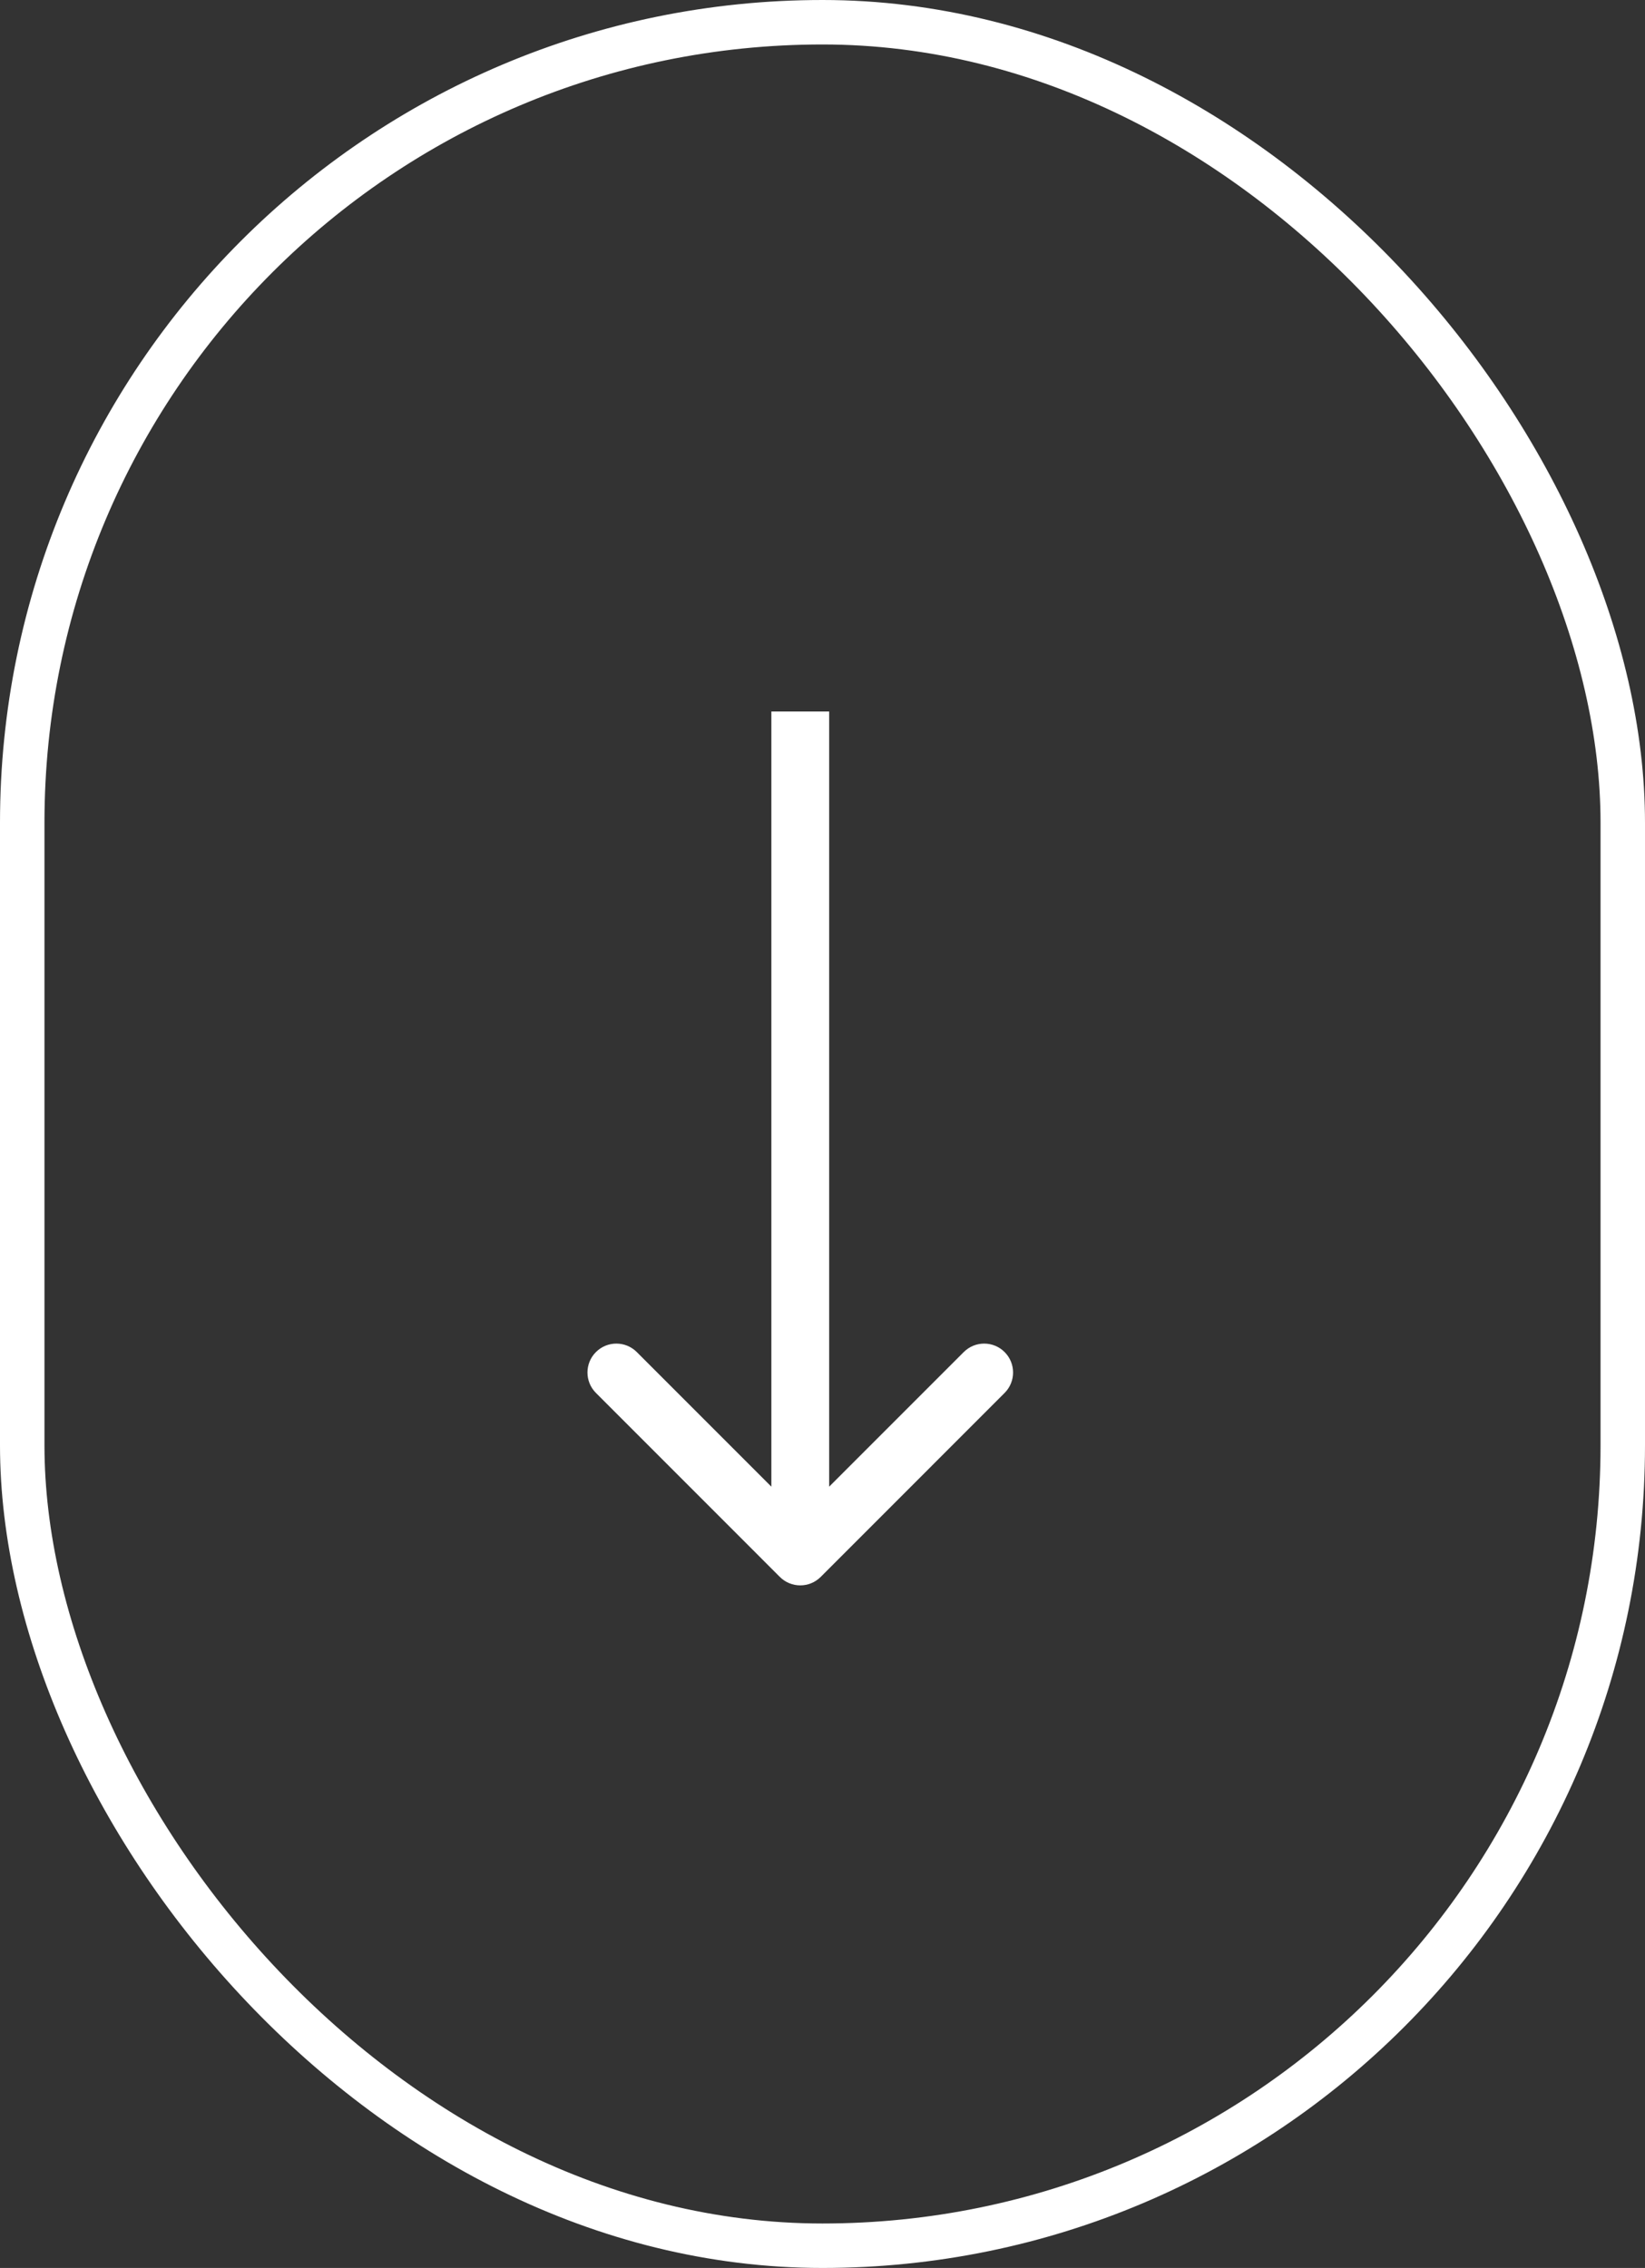
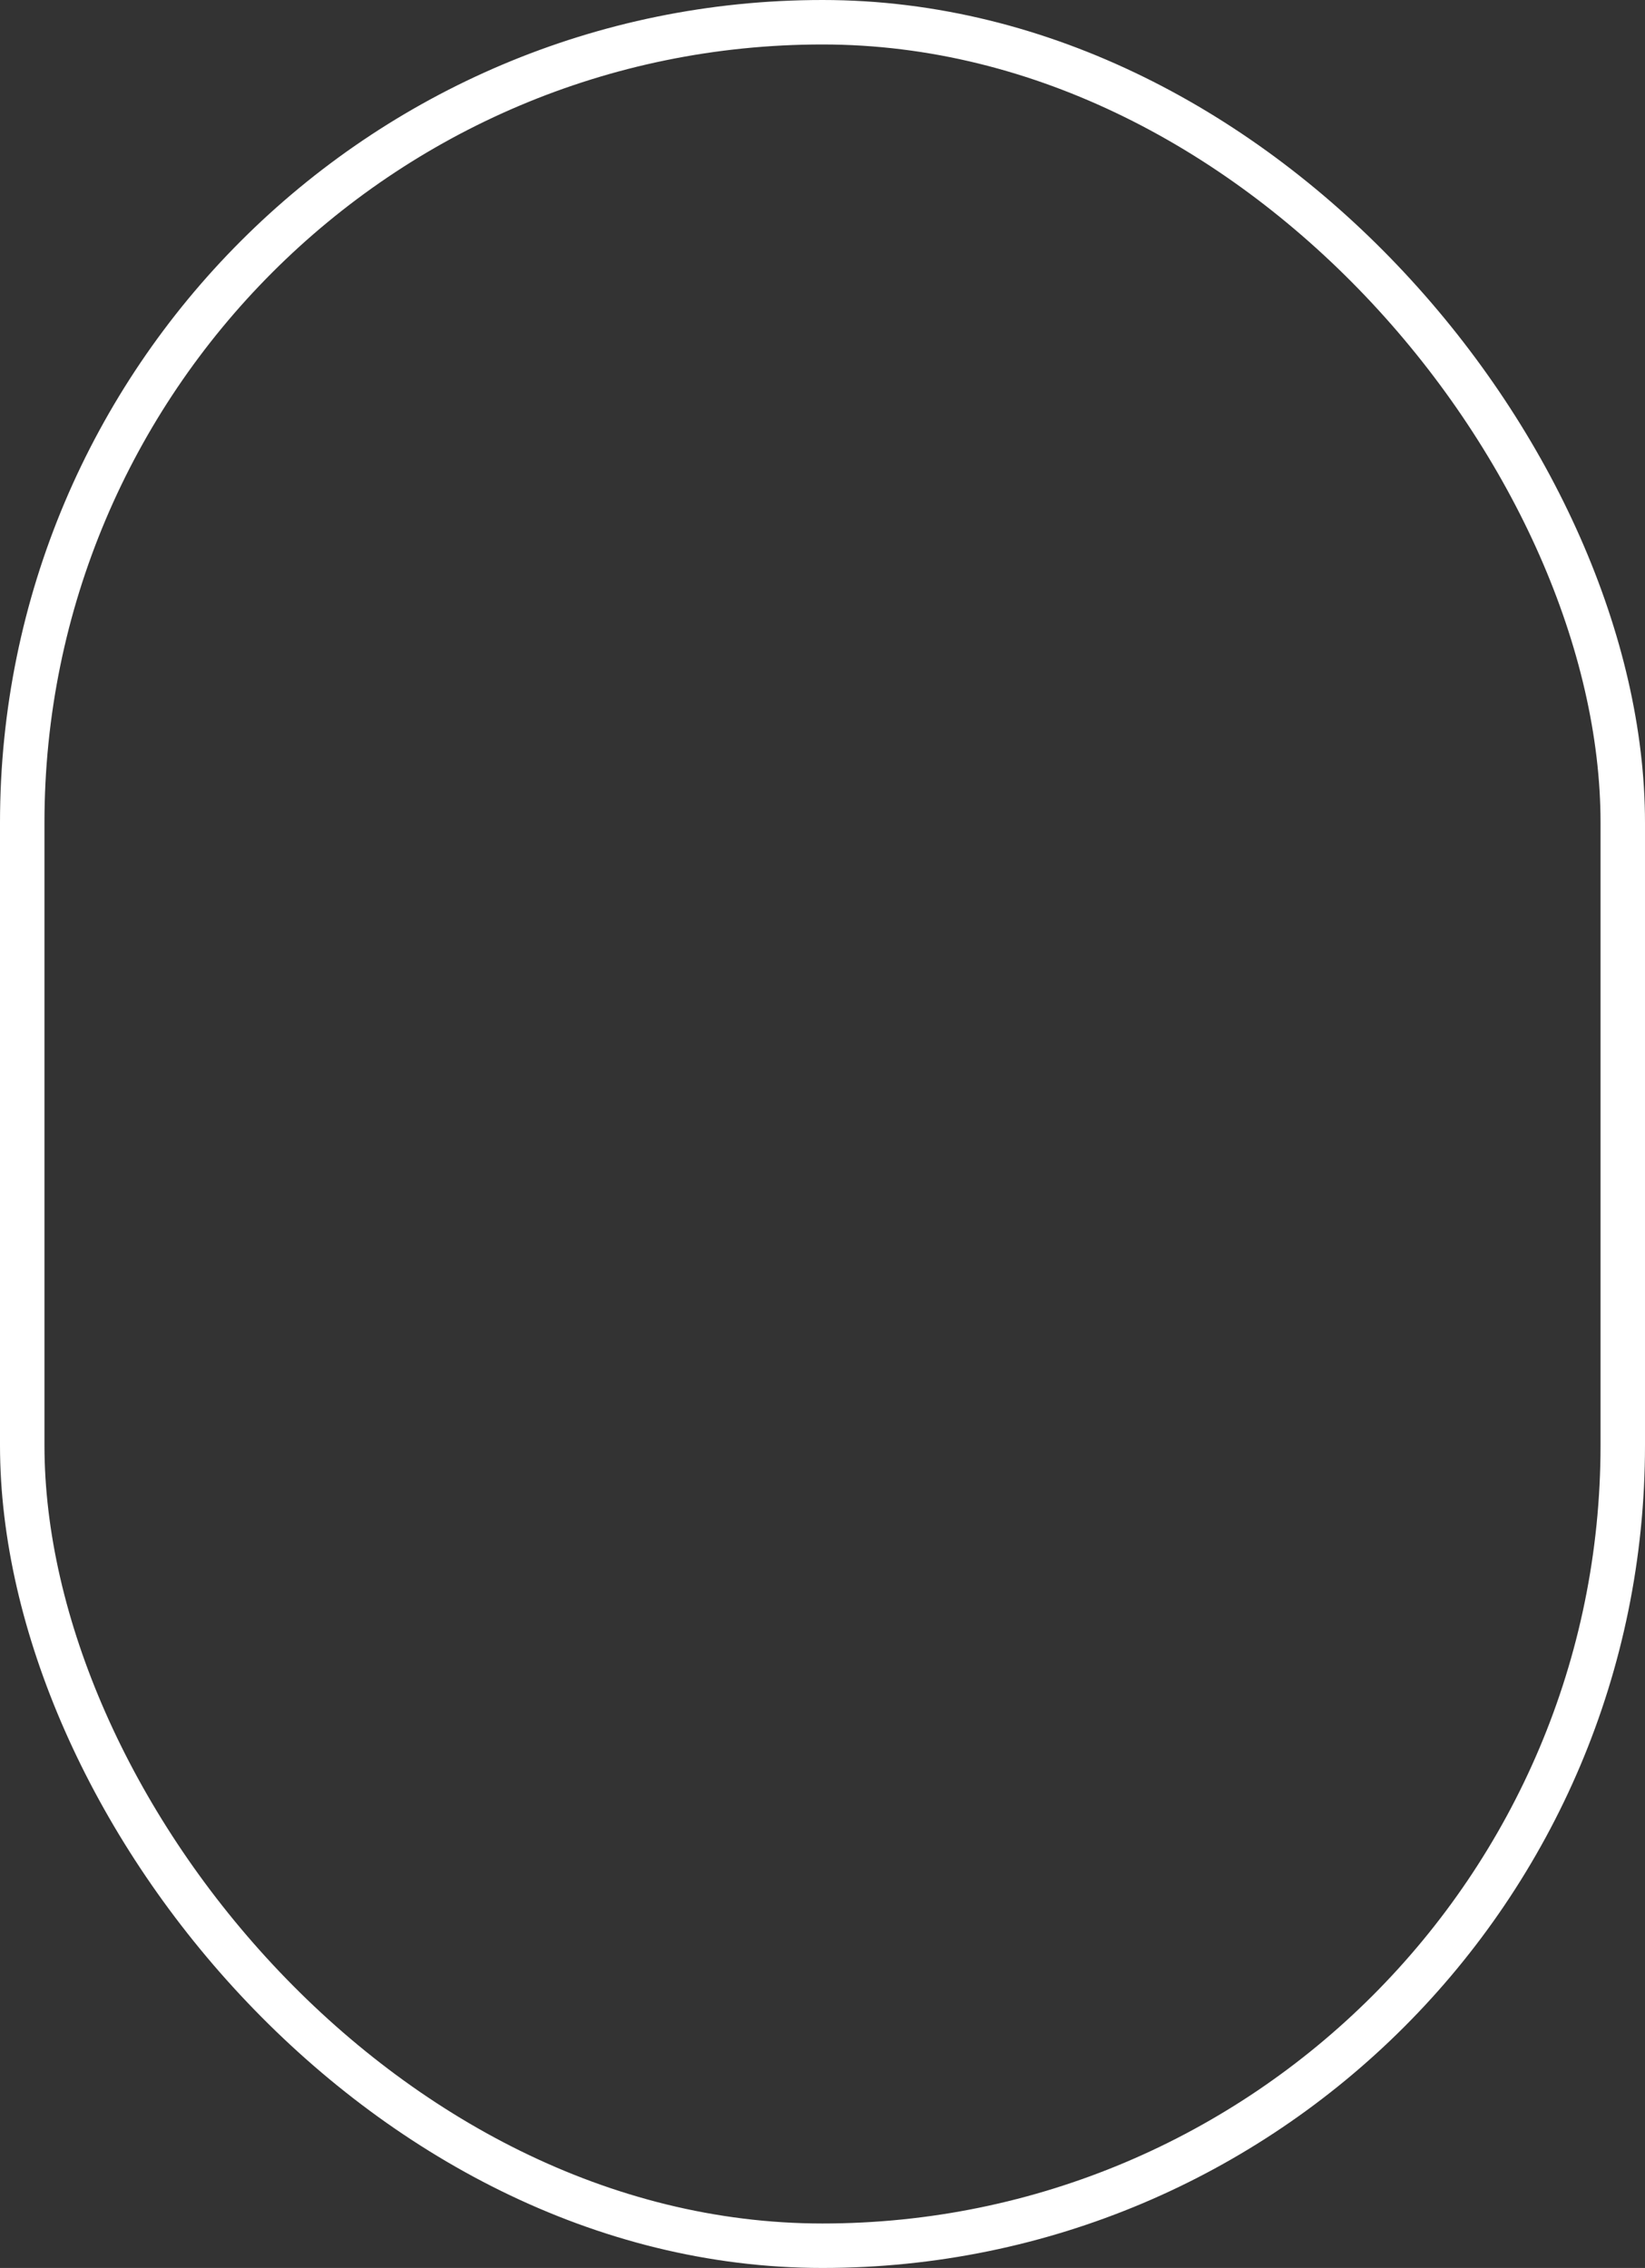
<svg xmlns="http://www.w3.org/2000/svg" width="37" height="51" viewBox="0 0 37 51" fill="none">
  <rect x="0" y="0" width="37" height="51" fill="#333333" stroke="none" />
  <rect x="0.5" y="0.5" width="36" height="50" rx="18" stroke="white" />
-   <path d="M17.54 35.46C17.794 35.714 18.206 35.714 18.46 35.46L22.596 31.323C22.85 31.069 22.85 30.658 22.596 30.404C22.342 30.15 21.931 30.15 21.677 30.404L18 34.081L14.323 30.404C14.069 30.15 13.658 30.15 13.404 30.404C13.15 30.658 13.15 31.069 13.404 31.323L17.54 35.46ZM17.35 16L17.35 35L18.65 35L18.65 16L17.35 16Z" fill="white" />
</svg>